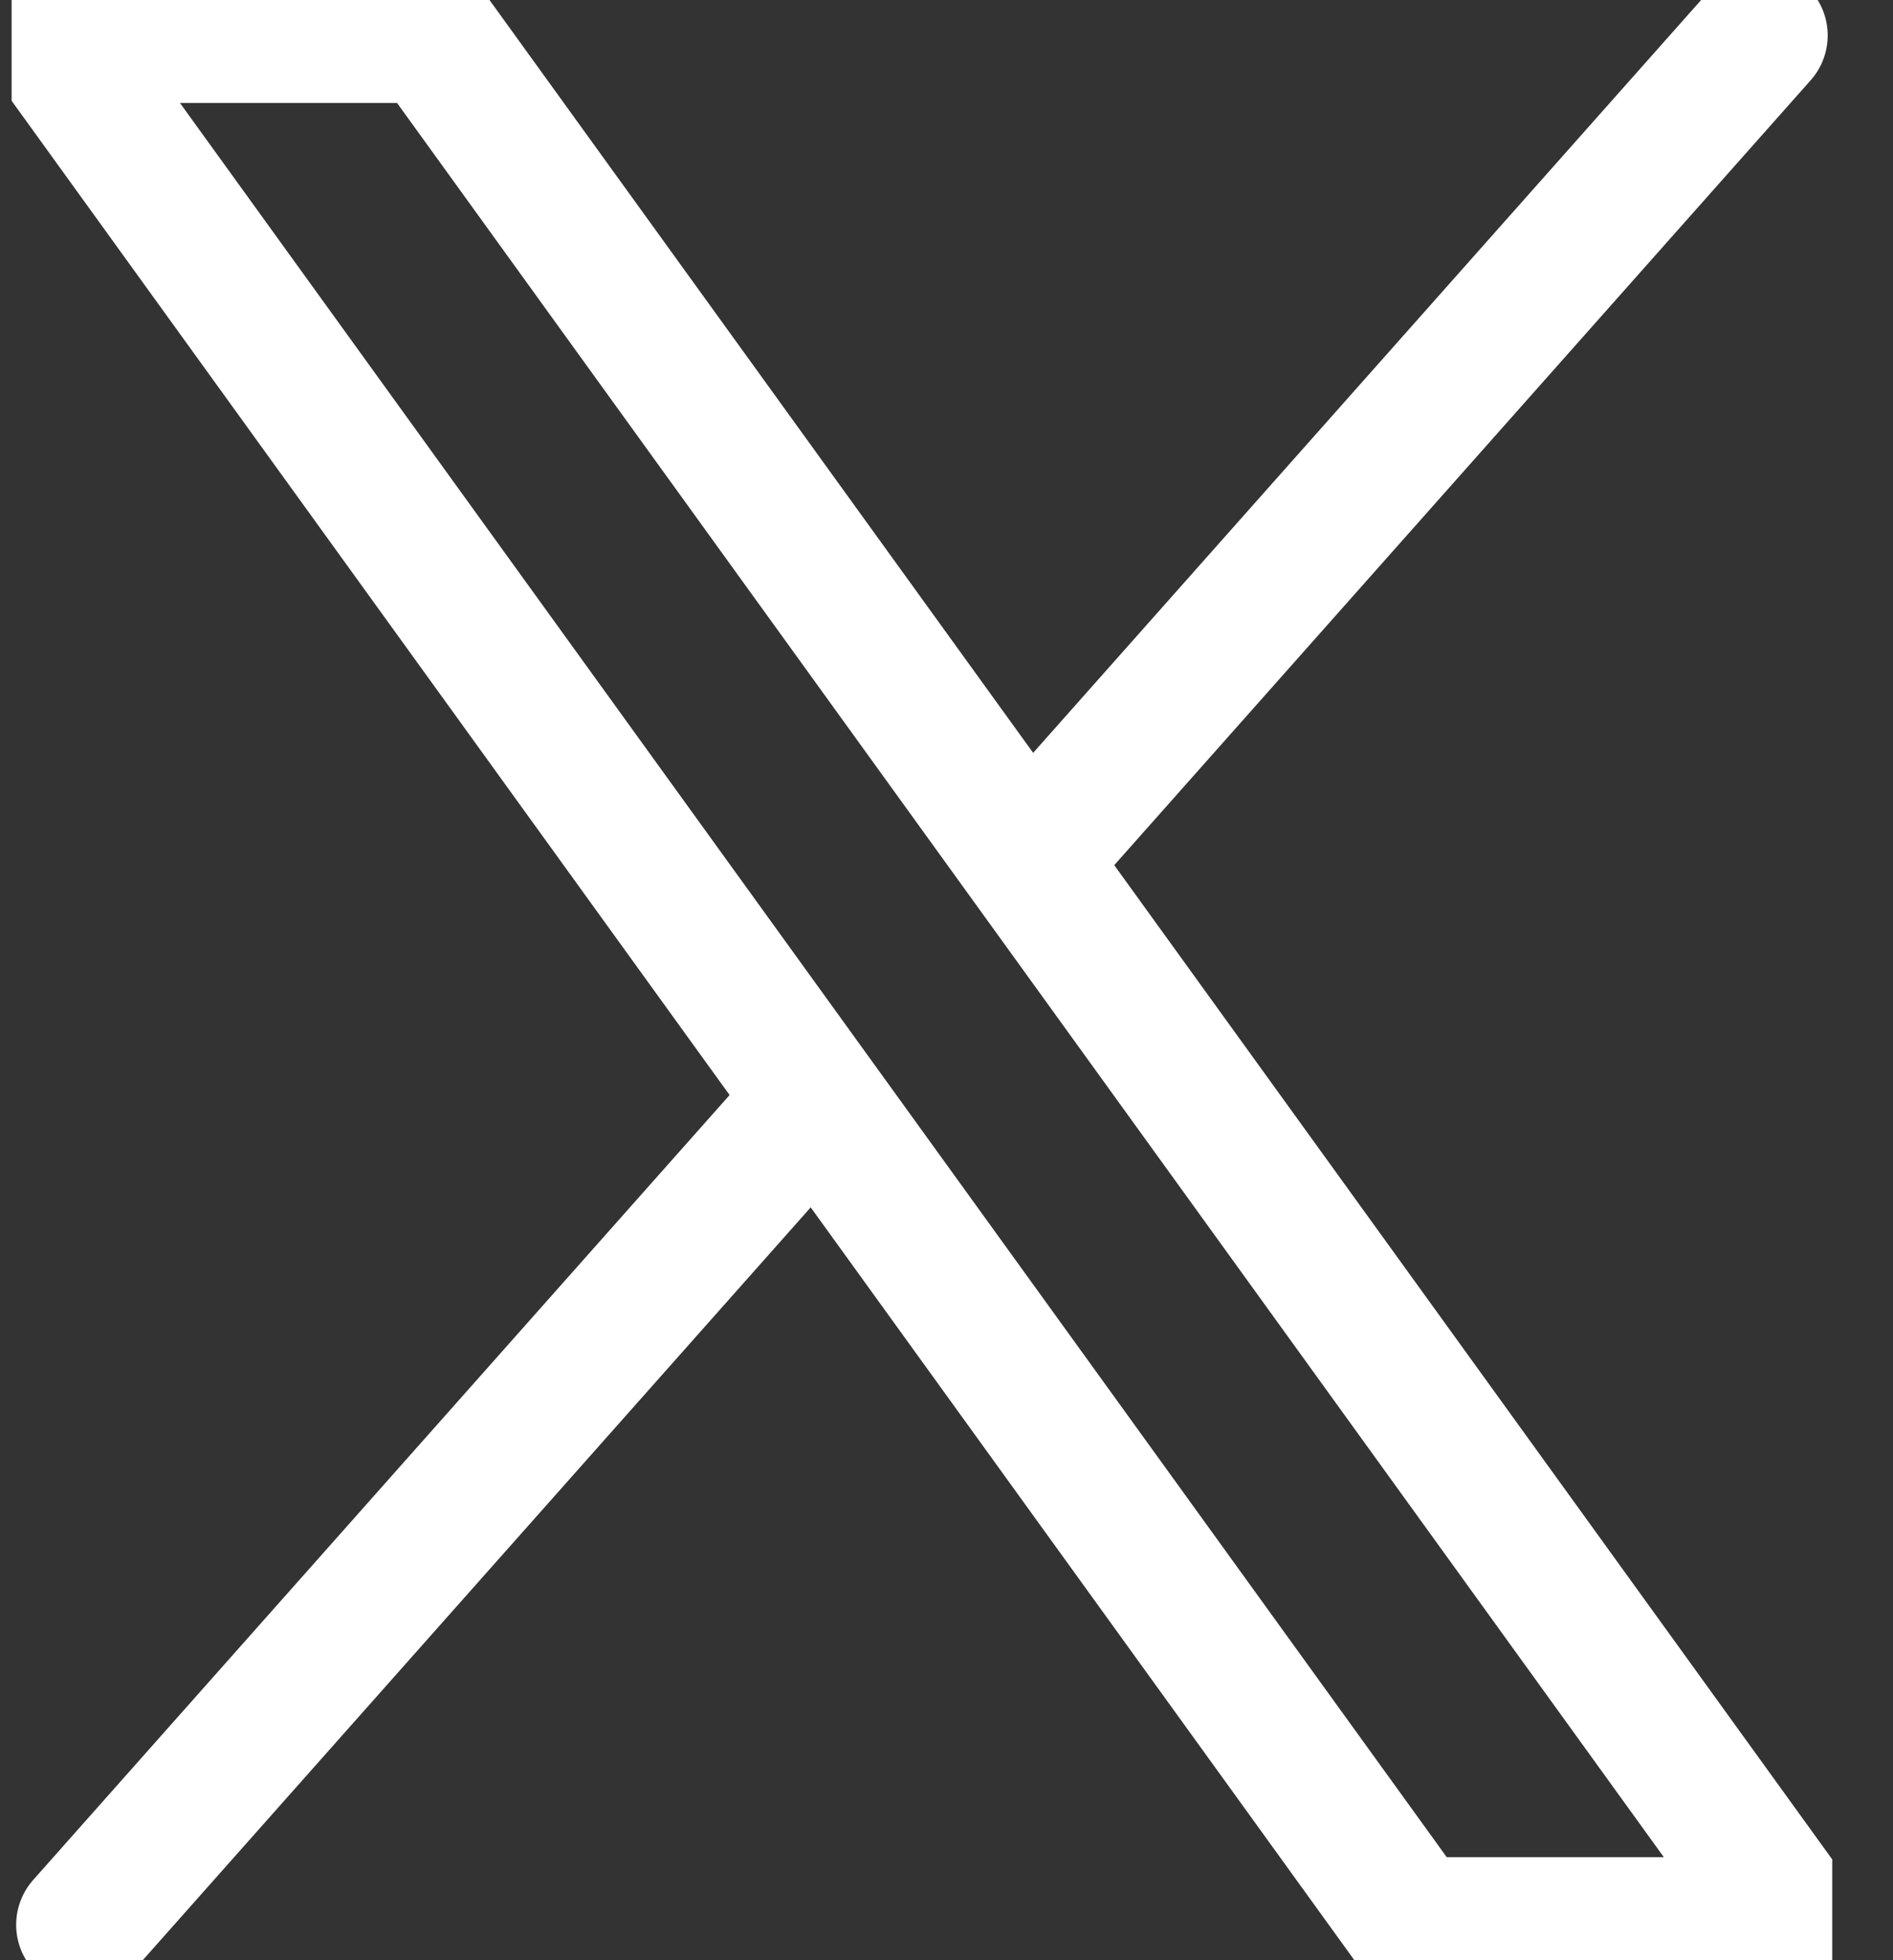
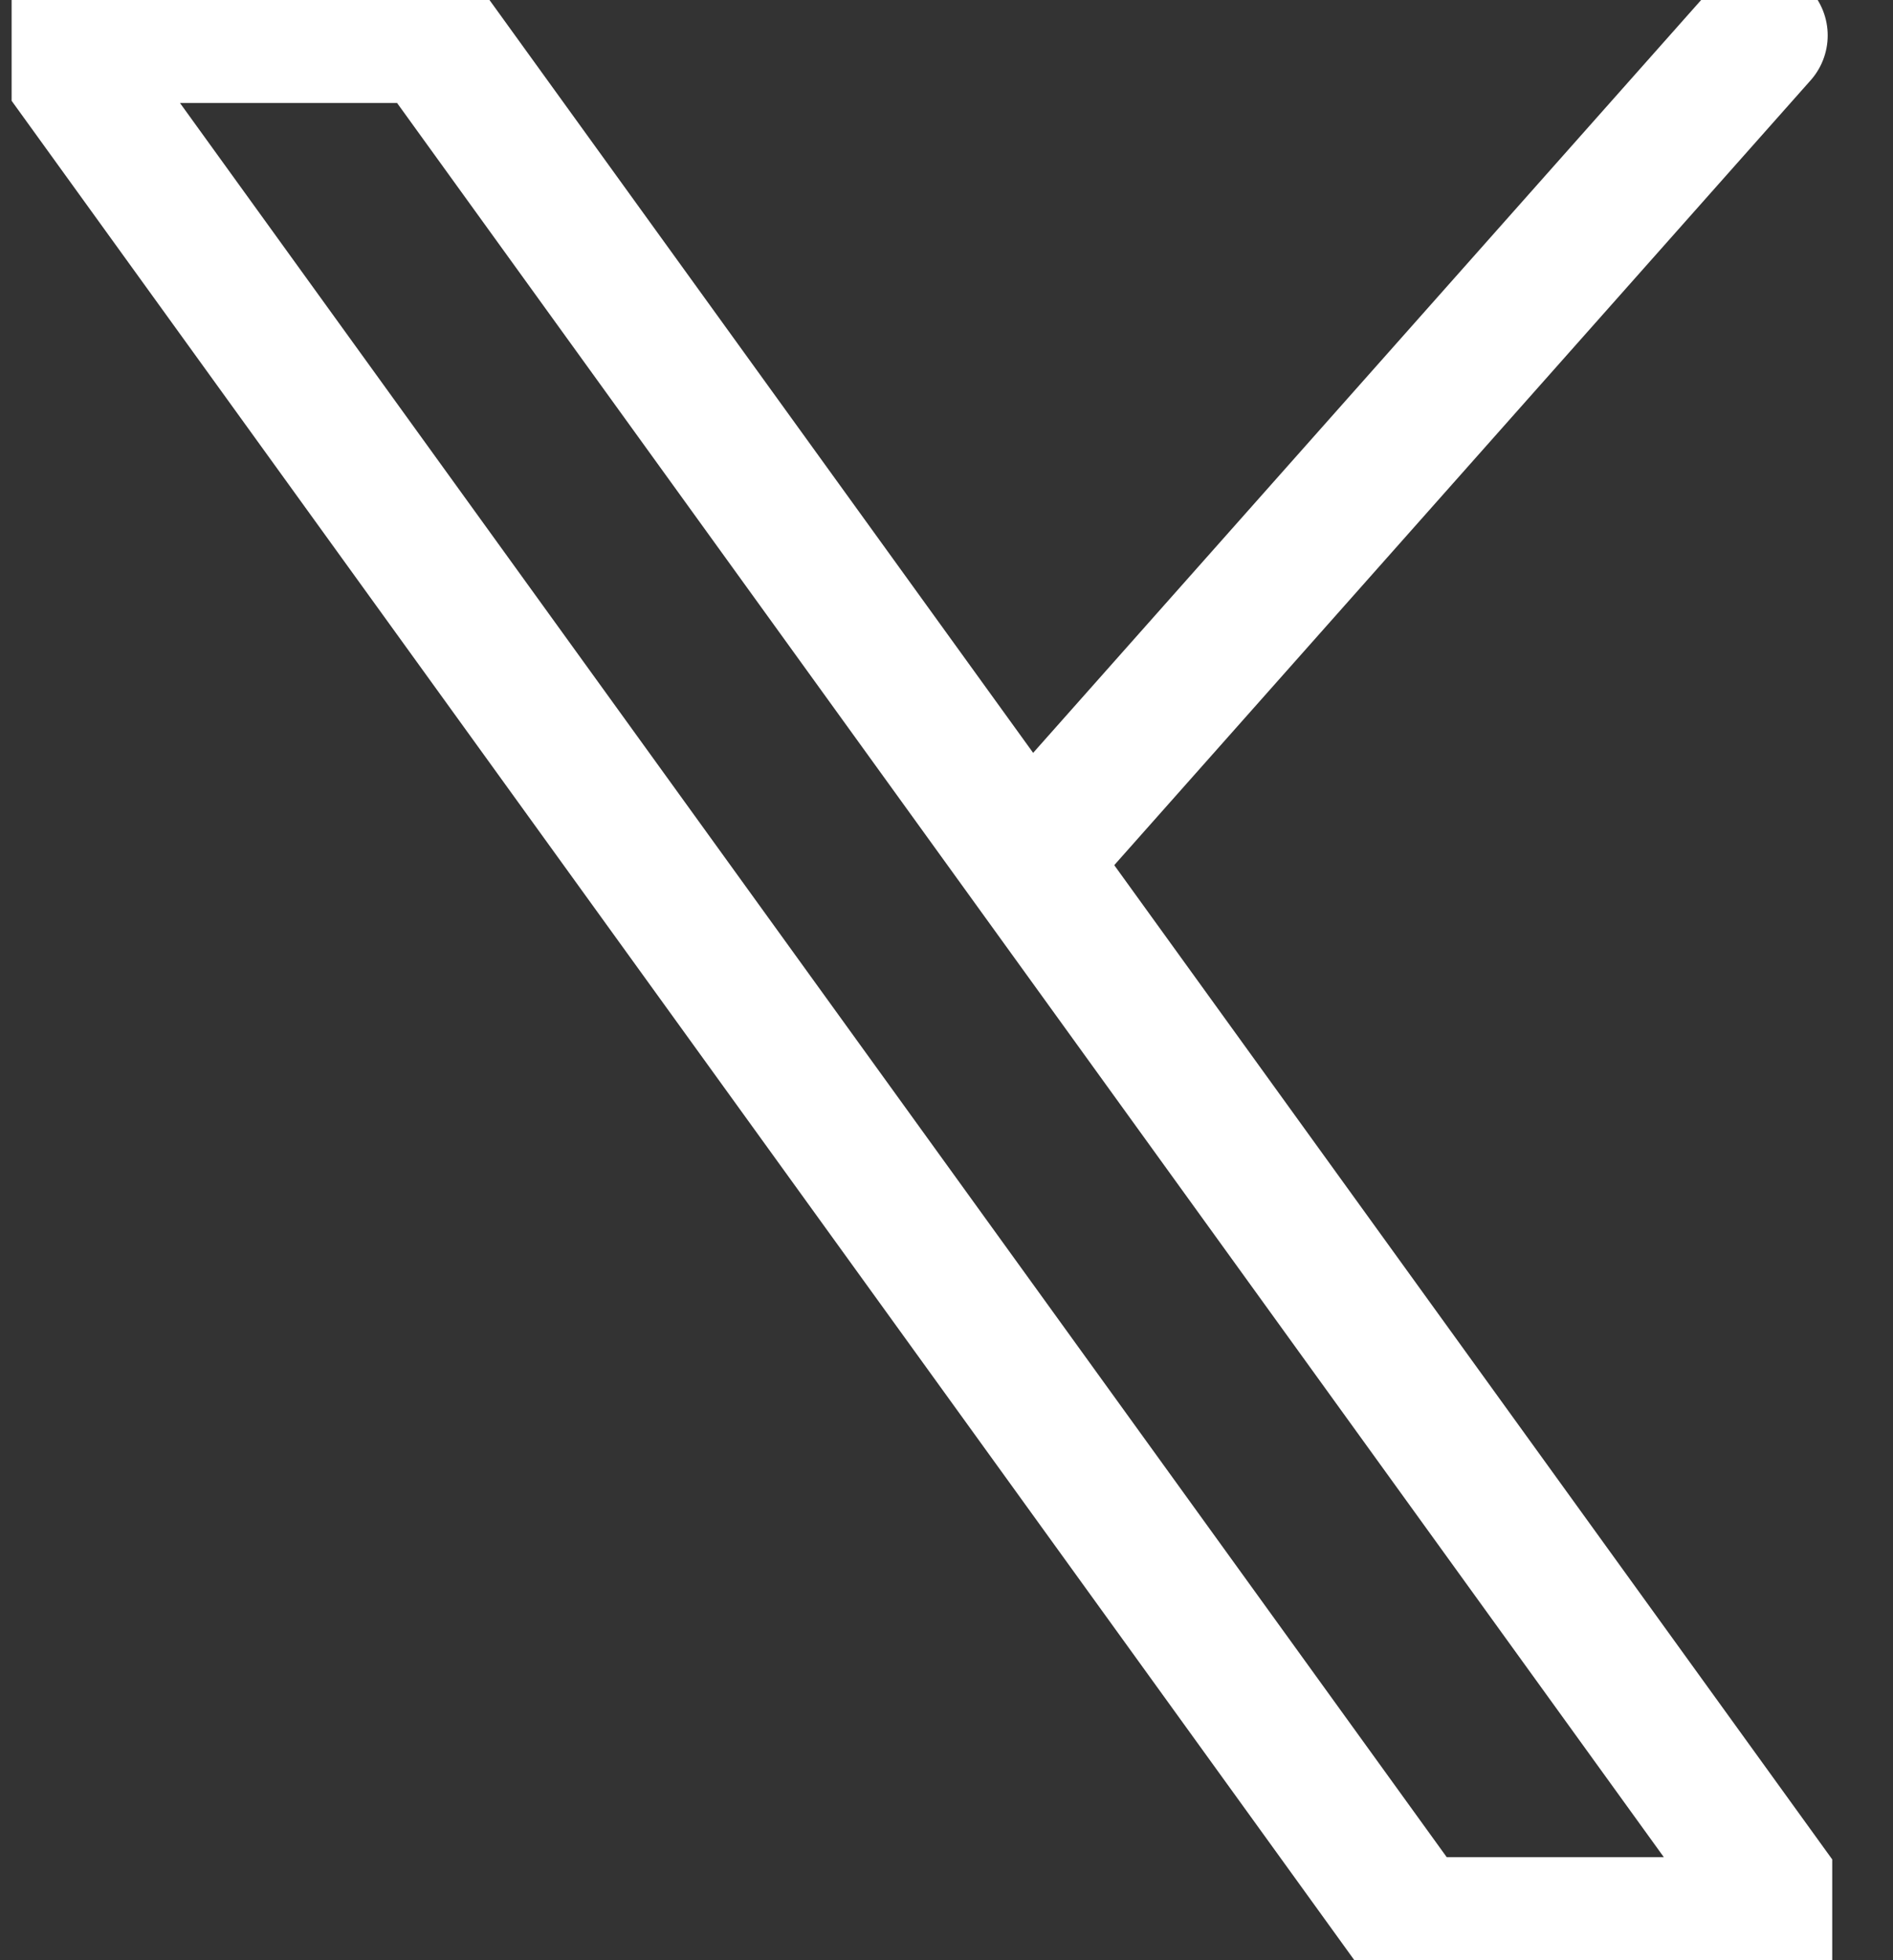
<svg xmlns="http://www.w3.org/2000/svg" width="28" height="29" viewBox="0 0 28 29" fill="none">
  <rect x="0" y="0" width="28" height="29" fill="#333333" stroke="none" />
  <g clip-path="url(#clip0_2601_3116)">
    <path fill-rule="evenodd" clip-rule="evenodd" d="M9.705 12.987L0.707 0.524H6.385L26.566 28.476H20.888L9.705 12.987Z" stroke="#FFFFFF" stroke-width="2" stroke-linecap="round" stroke-linejoin="round" />
-     <path d="M11.994 16.352L1.239 28.476" stroke="#FFFFFF" stroke-width="2" stroke-linecap="round" stroke-linejoin="round" />
    <path d="M26.034 0.524L15.379 12.535" stroke="#FFFFFF" stroke-width="2" stroke-linecap="round" stroke-linejoin="round" />
  </g>
  <defs>
    <clipPath id="clip0_2601_3116">
      <rect width="26.929" height="29" fill="white" transform="translate(0.172)" />
    </clipPath>
  </defs>
</svg>